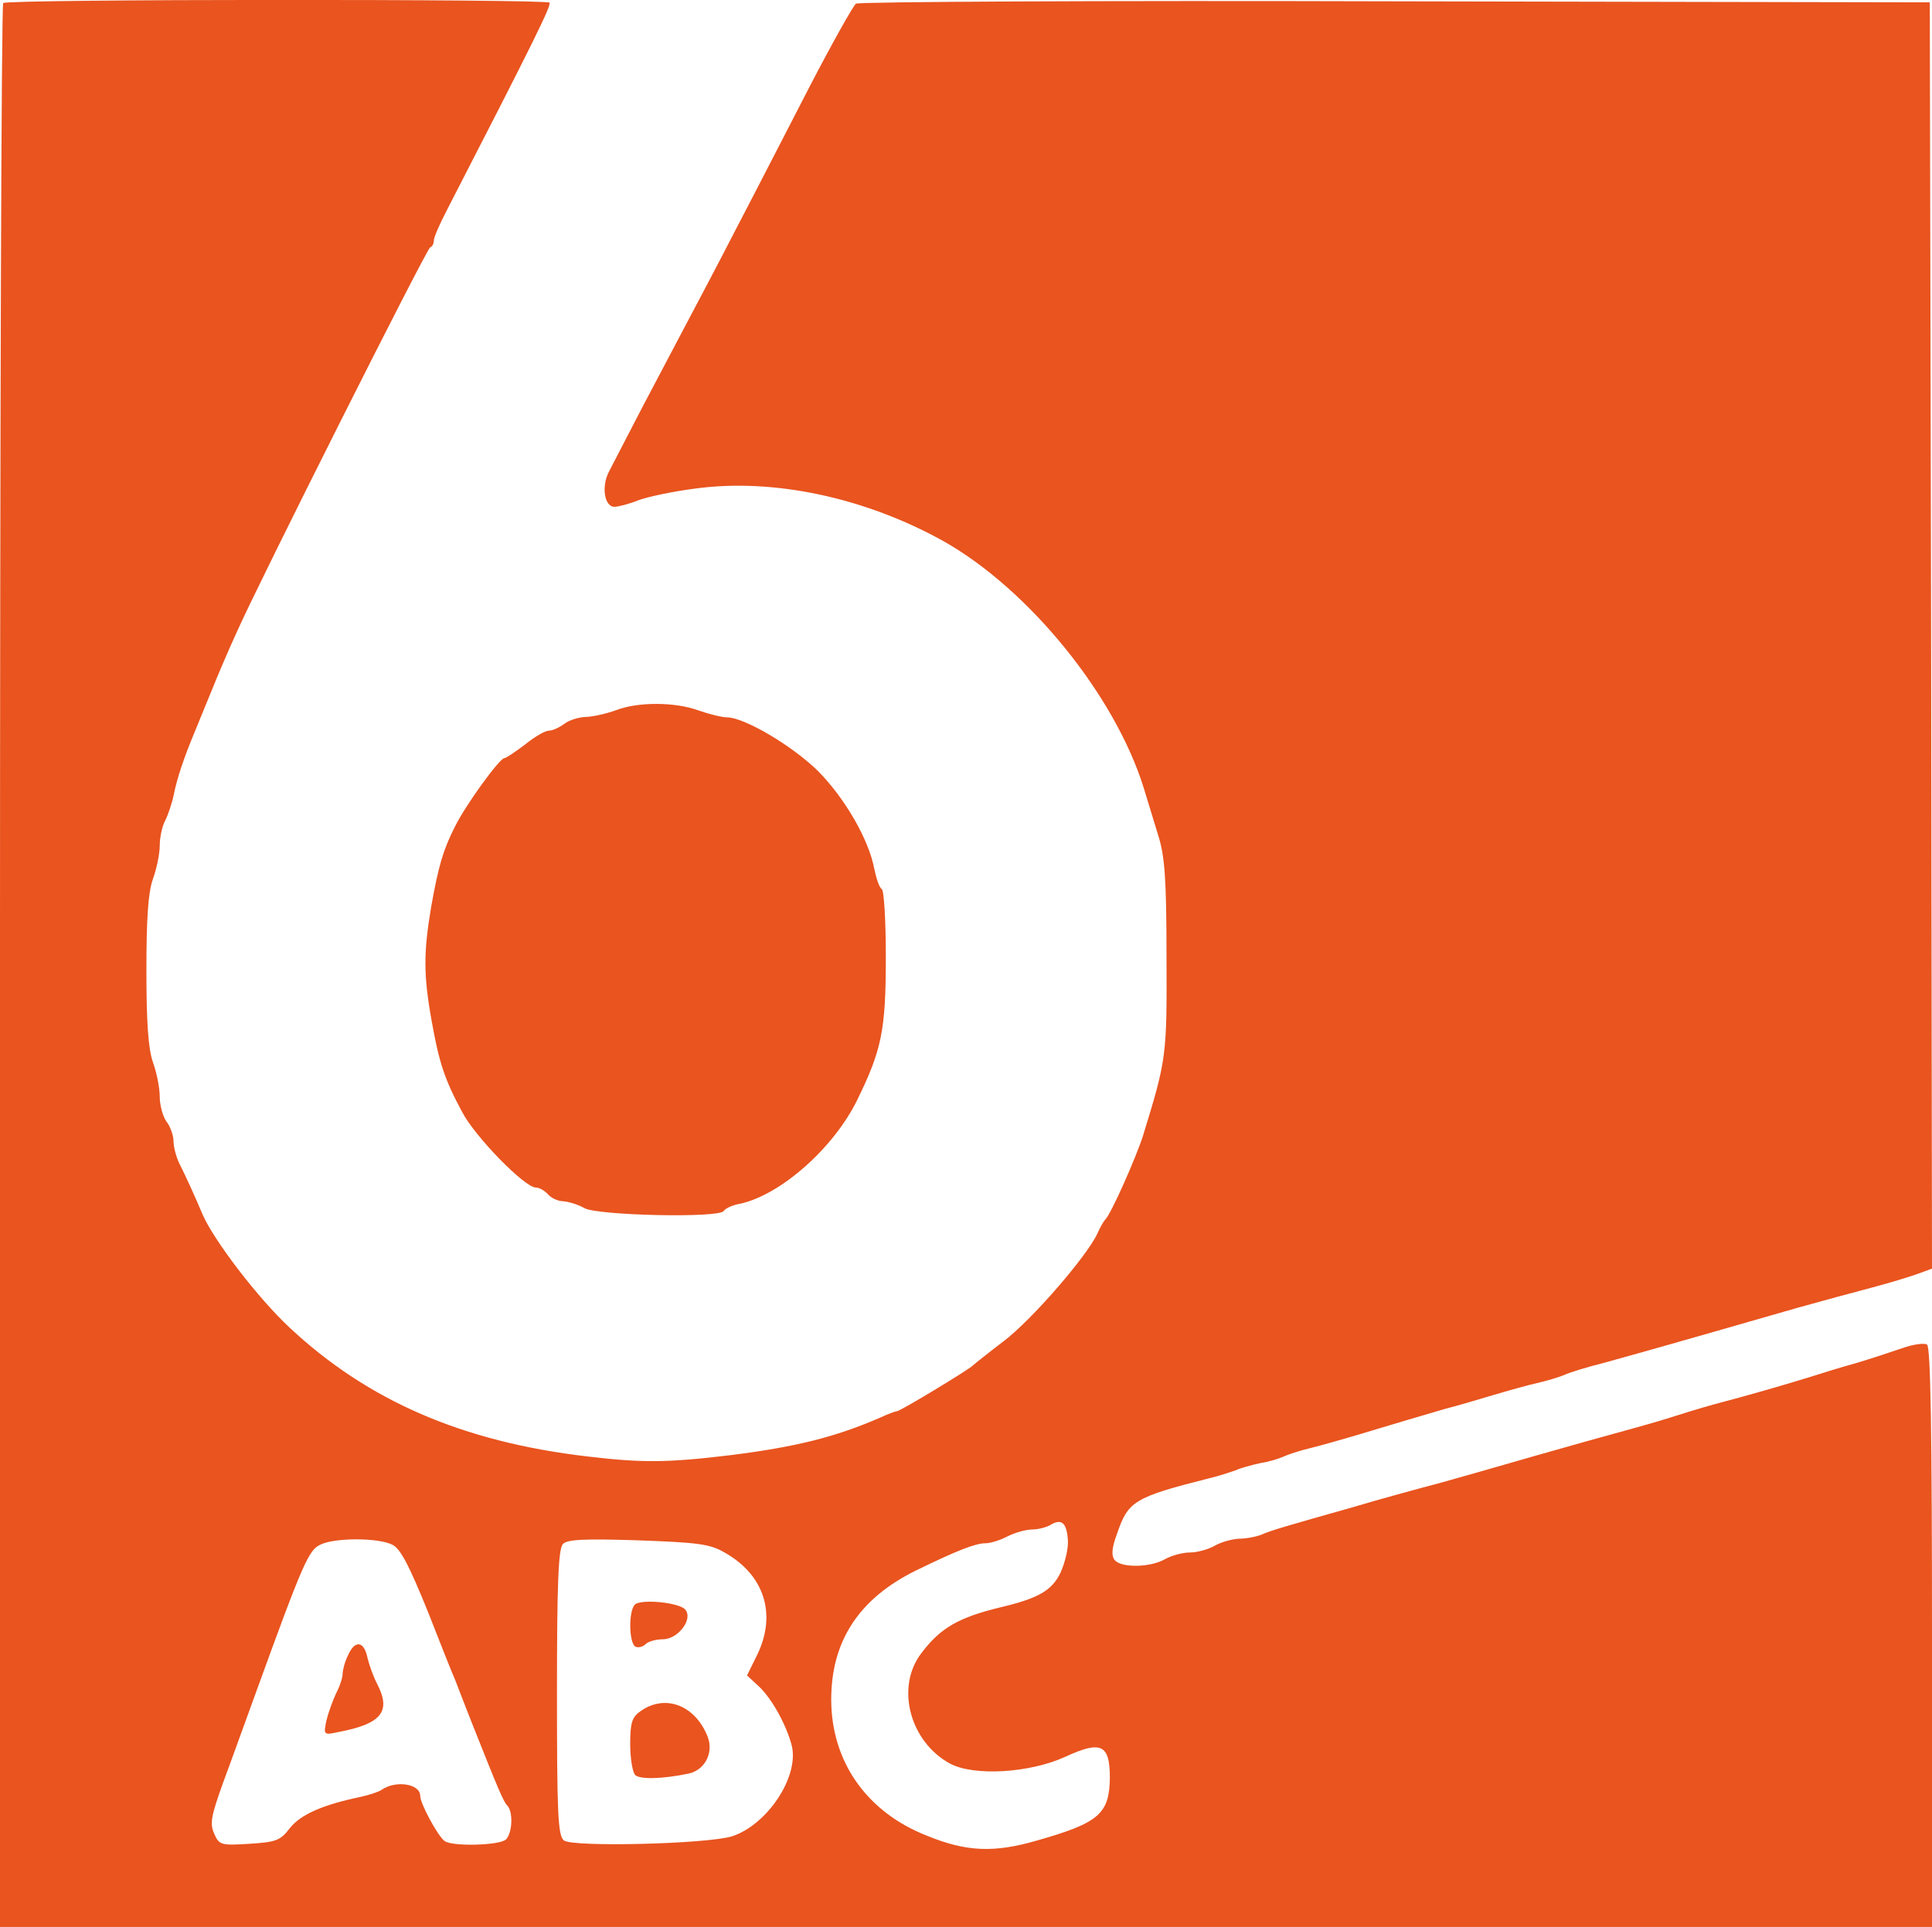
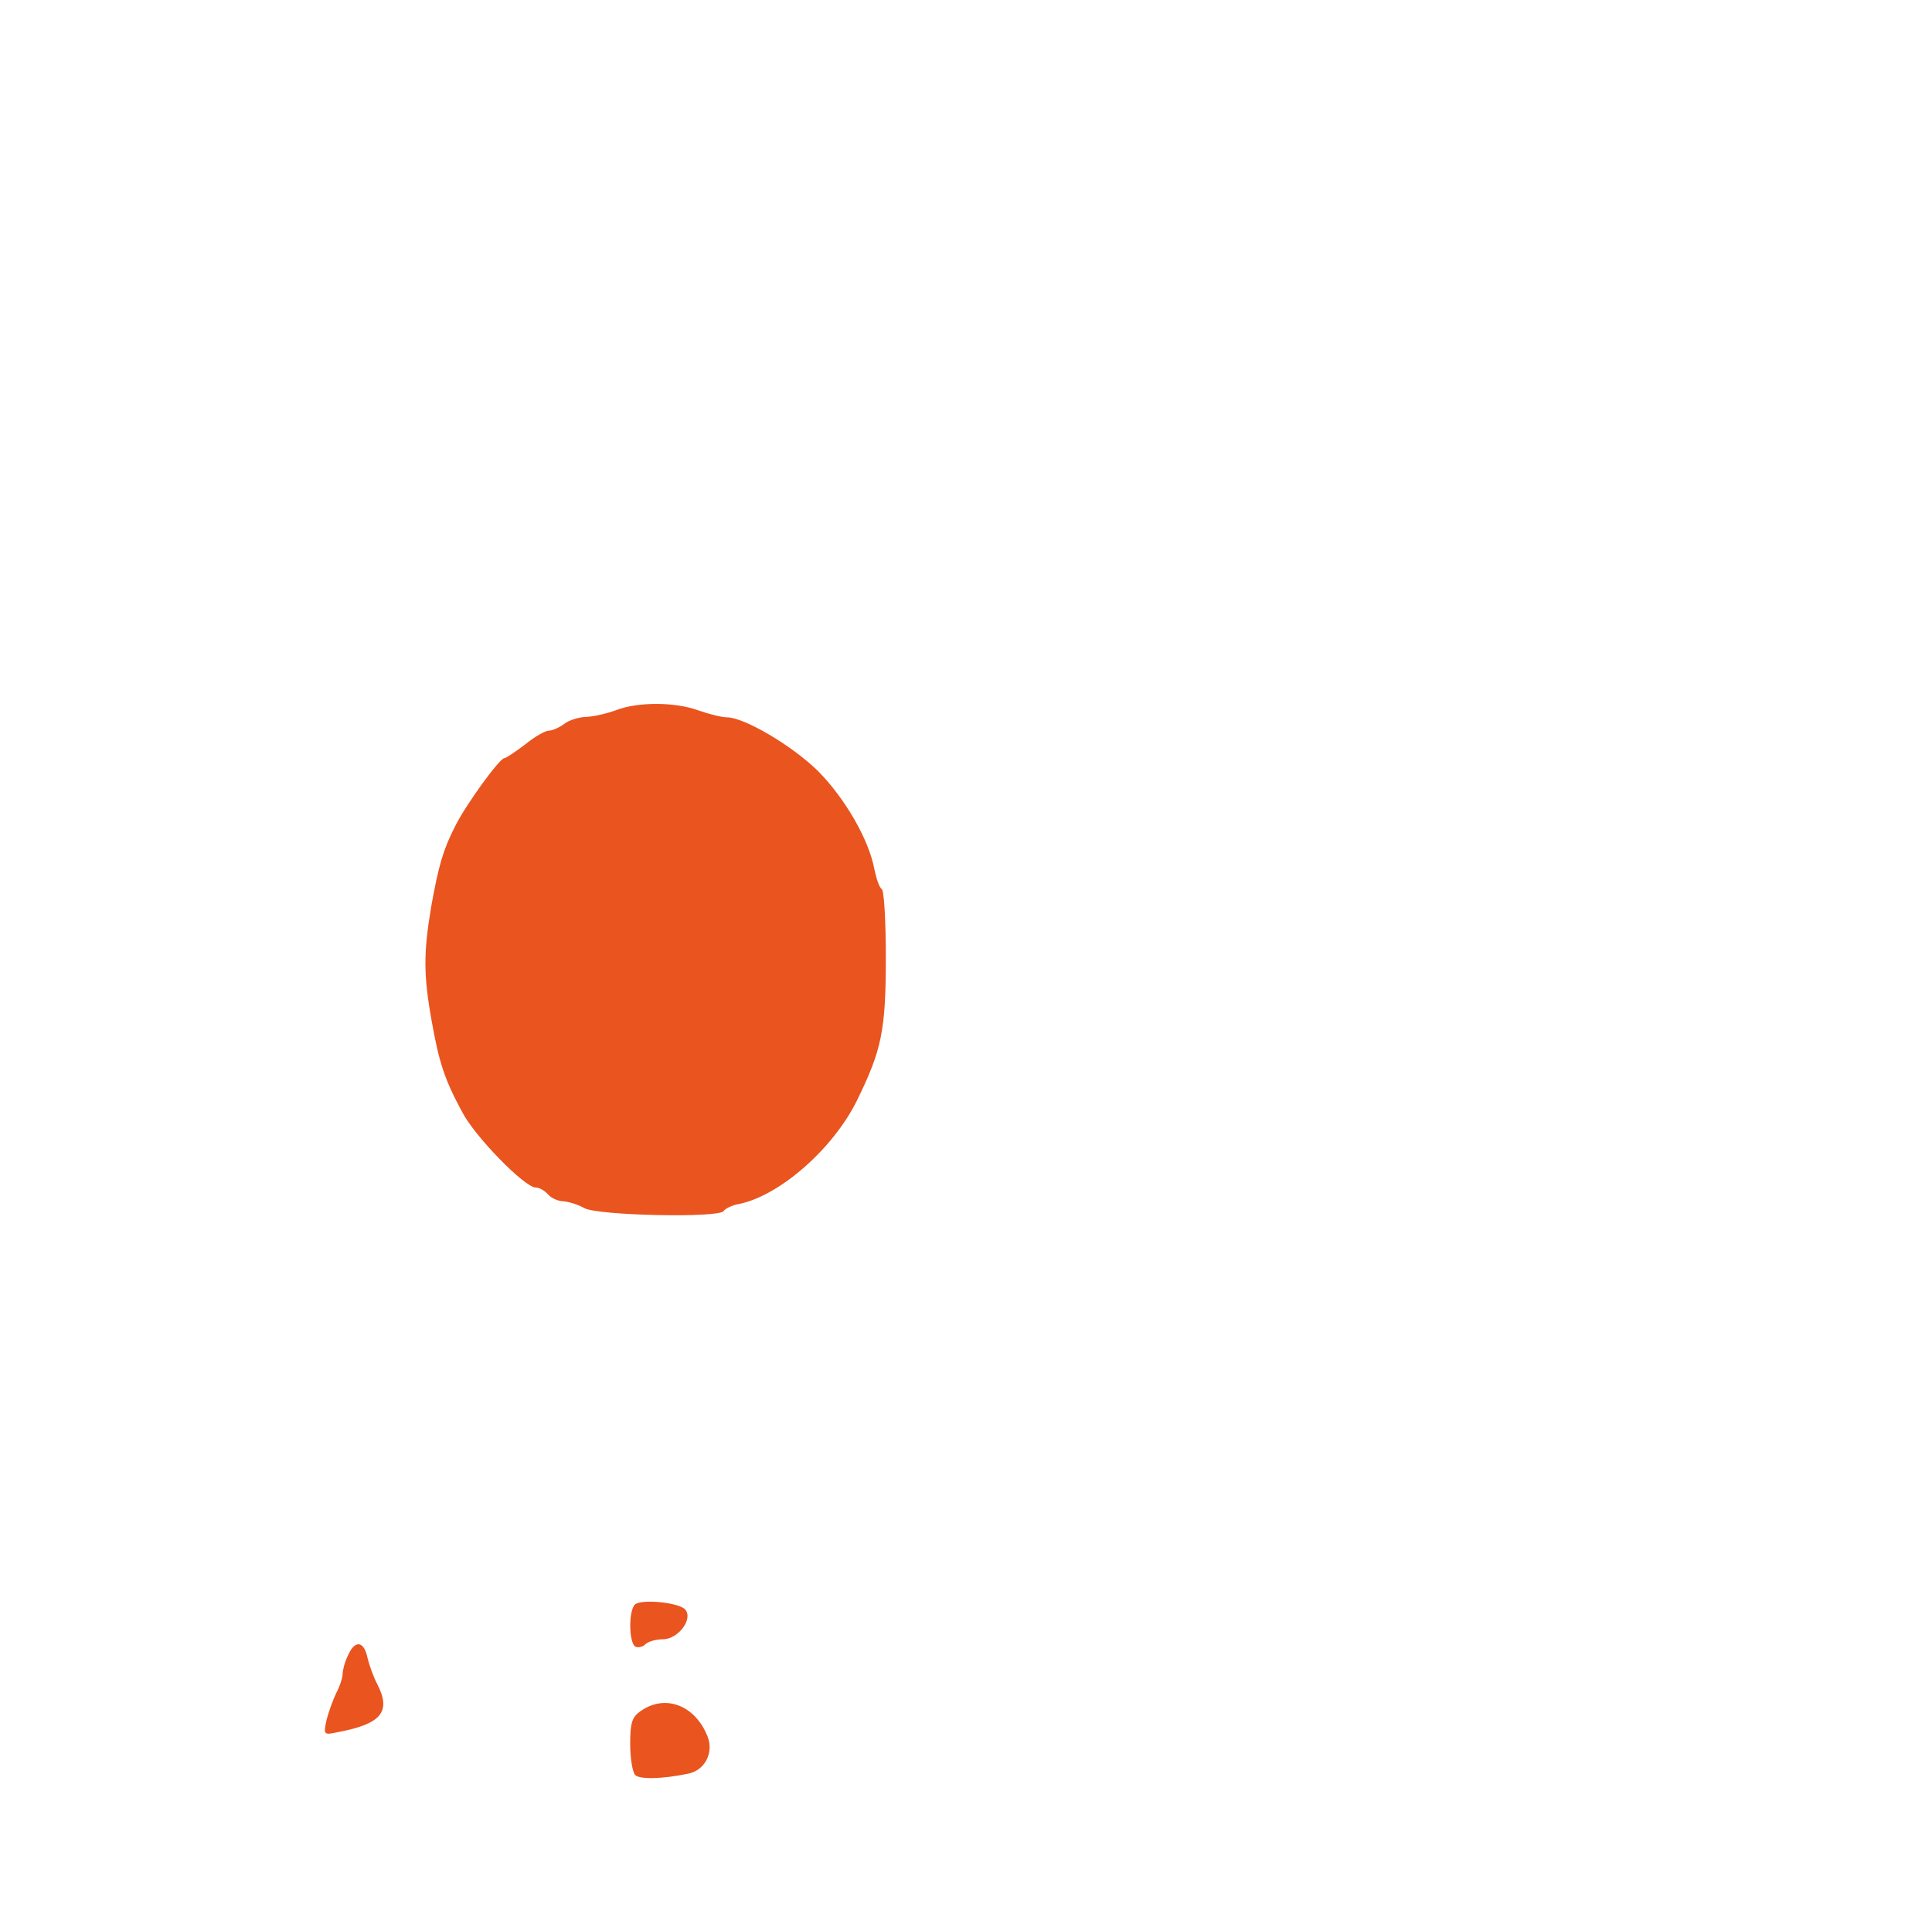
<svg xmlns="http://www.w3.org/2000/svg" enable-background="new 0 0 1319.5 1316.3" viewBox="0 0 1319.5 1316.3">
  <g fill="#e9541f">
-     <path d="m2.2 2.1c-1.3 1-2.2 297.3-2.2 658.2v656h1319.5v-197.8c0-138.2-.9-198.7-3.4-200-1.9-1.2-9-.3-16.2 2.2s-21.5 7.2-31.8 10.3c-10.3 2.8-24.3 7.2-31.2 9.4-18.1 5.6-44 13.1-65.5 18.7-10.3 2.8-24.3 7.2-31.2 9.4s-20.9 6.2-31.2 9-38.4 10.6-62.4 17.5-52.1 15-62.4 17.8c-20 5.3-44 11.9-59.3 16.5-47.4 13.4-57.1 16.2-63.3 19-4.1 1.6-10.9 2.8-15.6 2.8-4.7.3-11.9 2.2-16.2 4.7-4.4 2.5-11.9 4.7-17.2 4.7-5 0-12.8 2.2-17.2 4.7-10 5.6-29.3 5.9-34 .6-2.5-3.1-2.2-8.1 1.6-18.4 7.5-21.8 11.5-24.6 62.1-37.4 6.9-1.6 15.3-4.4 18.7-5.6 3.4-1.6 11.2-3.7 17.2-5 5.9-.9 12.8-3.1 15.6-4.4 2.5-1.2 10.9-4.1 18.7-5.9 7.8-1.9 20.3-5.6 28.1-7.8 29.9-9 49-14.7 63.9-19 8.7-2.2 23.4-6.6 32.8-9.4s22.8-6.6 29.6-8.1c6.9-1.6 15.3-4.1 18.7-5.6 3.4-1.6 15.3-5.3 26.5-8.1 22.5-6.2 44-12.2 132.6-37.7 15.6-4.4 38.7-10.6 51.5-14s27.1-7.8 32.1-9.7l8.4-3.1-.6-432.7-.9-432.3-365-.7c-200.6-.6-366.6.3-368.4 1.6s-15.6 25.8-30.9 55.2c-15 29-37.7 73.3-50.8 98.3-12.8 25-28.4 54.3-34.3 65.5s-19.3 36.5-29.6 56.1c-10.3 19.7-20.6 39.9-23.1 44.6-5.3 10-3.1 24 3.7 24 2.5 0 10-1.9 16.2-4.4 6.6-2.5 24.3-6.2 39.3-8.1 53.3-7.2 116 6.2 169.7 36.2 58.3 33.1 116.6 105.1 136.3 168.2 2.5 8.4 7.2 23.4 10 32.8 4.4 13.7 5.6 29.9 5.6 82.7.3 68 0 69.9-15.9 121.7-4.4 14.3-22.1 54.3-25.9 57.7-.9.9-3.4 5-5.3 9.4-6.9 15.3-45.2 59.6-64.3 73.9-10.6 8.1-20 15.6-20.9 16.5-2.2 2.5-49.6 31.2-51.8 31.2-.9 0-6.2 1.9-11.5 4.4-30.9 13.4-57.7 20-102 25.6-43.7 5.3-60.8 5.3-97.9.9-85.5-10-150-38.1-203.4-88-21.5-20-51.5-59.3-59.3-77-5-11.9-11.9-27.1-15.9-34.9-2.2-4.4-4.1-11.5-4.1-15.6 0-3.7-2.2-10-4.7-13.1-2.5-3.4-4.7-11.2-4.7-17.2 0-6.2-2.2-16.8-4.7-23.7-3.1-9-4.4-26.8-4.4-62.4s1.2-53.3 4.4-62.4c2.5-6.9 4.7-17.2 4.7-22.8s1.6-13.4 3.7-17.2c1.9-3.7 4.7-11.9 5.9-17.8 2.2-11.2 7.2-25.9 14-42.1 2.2-5.3 7.2-17.8 11.5-28.1 4.1-10.3 12.2-29.3 18.1-42.1 16.1-35.9 129-260.5 131.5-261.5 1.6-.6 2.5-2.8 2.5-4.7 0-2.2 4.1-11.5 9-20.9 59.7-116 71.5-140 70-141.6-2.8-2.5-370.6-2.5-373.1.3zm727.1 1049.4c.6 5.9-1.9 15.9-5 22.8-5.9 12.2-15 17.5-41.2 23.7-28.4 6.9-40.9 14-54 31.5-17.5 23.1-7.8 60.2 19.7 75.2 16.2 8.7 54.3 6.6 78.9-4.7 24.3-11.2 30.3-8.4 30.3 14.3-.3 24.6-7.2 30.9-49.9 43-29 8.4-48 7.8-75.2-3.4-41.2-16.2-65.2-50.8-65.2-93 0-39.9 19-68.9 57.7-88 28.7-14 40.9-18.7 47.7-18.7 3.4 0 10.3-2.2 15-4.7 5-2.5 12.5-4.7 16.8-4.7s10-1.6 12.5-3.1c7.5-4.5 11-1.7 11.9 9.8zm-461.3 3.7c5.6 2.8 11.5 14.3 24.3 45.9 9 23.1 17.5 44.3 18.7 46.8.9 2.5 5.9 15.3 10.9 28.1 18.1 45.5 21.8 54.6 24.6 57.4 4.1 4.4 3.4 18.7-.9 23.1-4.1 4.1-36.2 5-41.8 1.2-4.4-2.8-16.8-25.6-16.8-30.9 0-8.4-16.8-10.9-26.5-4.1-1.6 1.2-8.1 3.4-14 4.7-25.6 5.3-40.9 11.9-48.4 21.2-6.6 8.7-9.4 9.7-27.8 10.9-19.3 1.2-20.6.9-24-6.9-3.1-6.9-2.2-11.9 6.2-35.2 5.6-15 15.6-43 22.5-61.8 32.1-88.6 35.9-96.7 43.7-100.4 9.6-4.9 39.6-4.9 49.3 0zm227 5.4c27.1 15.3 35.6 42.1 22.1 69.9l-6.9 14 8.1 7.5c9 8.4 19 26.8 22.5 40.6 5 21.2-16.8 54-40.9 61.8-17.5 5.3-108.9 7.5-114.8 2.8-4.1-3.4-4.7-19-4.7-101.1 0-73.6.9-98.3 4.1-101.4 2.8-3.1 14.3-3.7 51.2-2.5 40.9 1.5 49.1 2.4 59.3 8.4z" />
    <path d="m237.7 1130.7c-2.2 4.4-3.7 10.3-3.7 12.8s-1.9 8.4-4.4 13.1c-2.2 4.7-5.3 13.1-6.6 18.4-2.2 10.3-1.9 10.3 8.4 8.1 29.3-5.6 35.9-14 26.2-32.8-2.5-4.7-5.3-12.5-6.6-17.8-2.4-11.7-8.6-12.4-13.3-1.8zm195.9-34.6c-4.4 4.4-4.1 25.9.3 28.7 1.9.9 5 .3 6.9-1.6s7.2-3.4 11.9-3.4c10.3 0 20.9-13.7 15.3-20.3-4.1-4.9-30.4-7.4-34.4-3.4zm4 72.7c-5.9 4.1-7.2 7.8-7.2 22.5 0 9.7 1.6 19.3 3.4 21.2 3.1 3.1 18.4 2.8 36.2-.9 11.2-2.2 17.5-14 13.4-25-8.3-21.6-28.9-29.7-45.8-17.8zm-16.5-683.8c-5.9 2.2-15 4.4-20.3 4.7-5 0-12.2 2.2-15.3 4.7-3.4 2.5-8.1 4.7-10.6 4.7s-9.7 4.1-16.2 9.4c-6.6 5-13.1 9.4-14.3 9.4-3.4.3-26.5 32.1-33.7 46.8-8.1 15.9-11.2 26.8-16.2 54.6-5.3 31.5-5.3 46.8.3 78 5 28.1 8.7 39.9 20.9 62.4 8.7 16.8 42.7 51.5 50.2 51.5 2.5 0 6.2 2.2 8.4 4.7s6.9 4.7 10.6 4.7c3.4.3 10 2.2 14.3 4.7 9 5 92 6.9 95.1 1.9.9-1.6 5.9-4.1 11.5-5 27.5-6.2 63.3-37.7 79.5-70.5 16.8-34.3 19.7-47.7 19.7-97.6 0-25-1.2-45.9-2.8-46.8s-3.7-7.2-5-13.4c-3.7-20.3-20-48.4-38.4-67.1-17.8-17.5-50.5-36.8-62.4-36.8-3.4 0-12.2-2.2-19.3-4.7-16.1-5.9-41.3-5.9-56-.3z" />
  </g>
</svg>